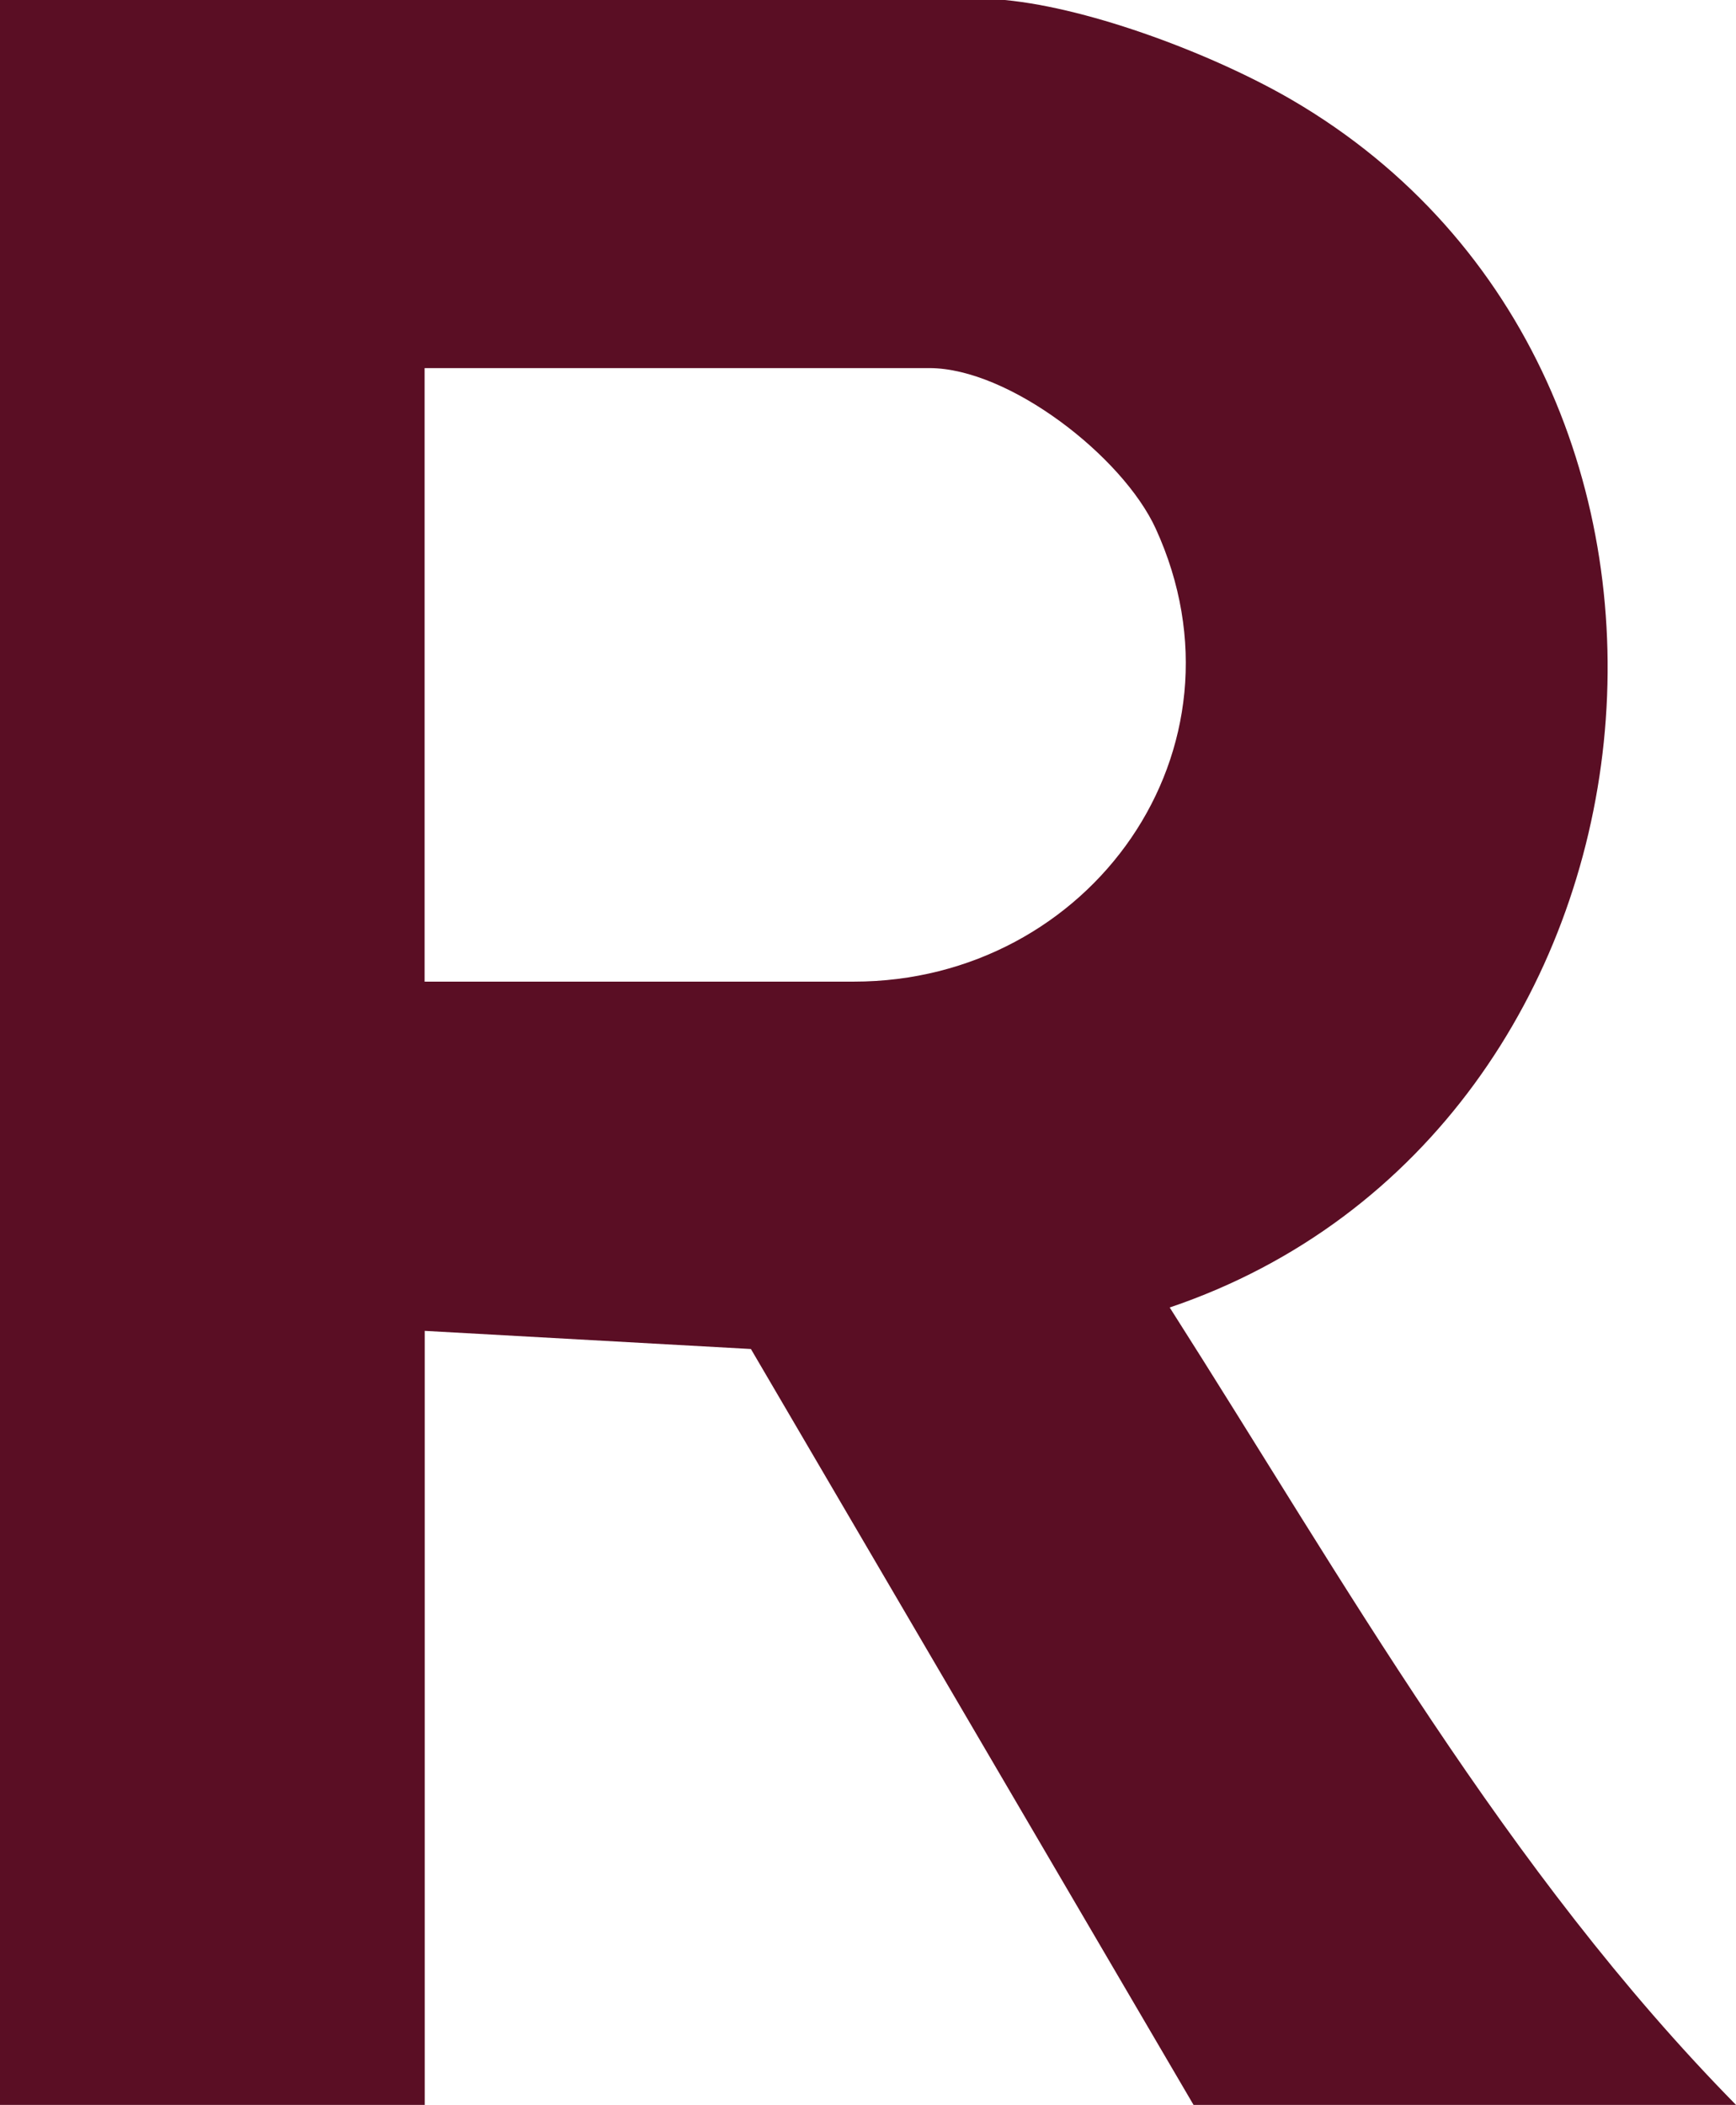
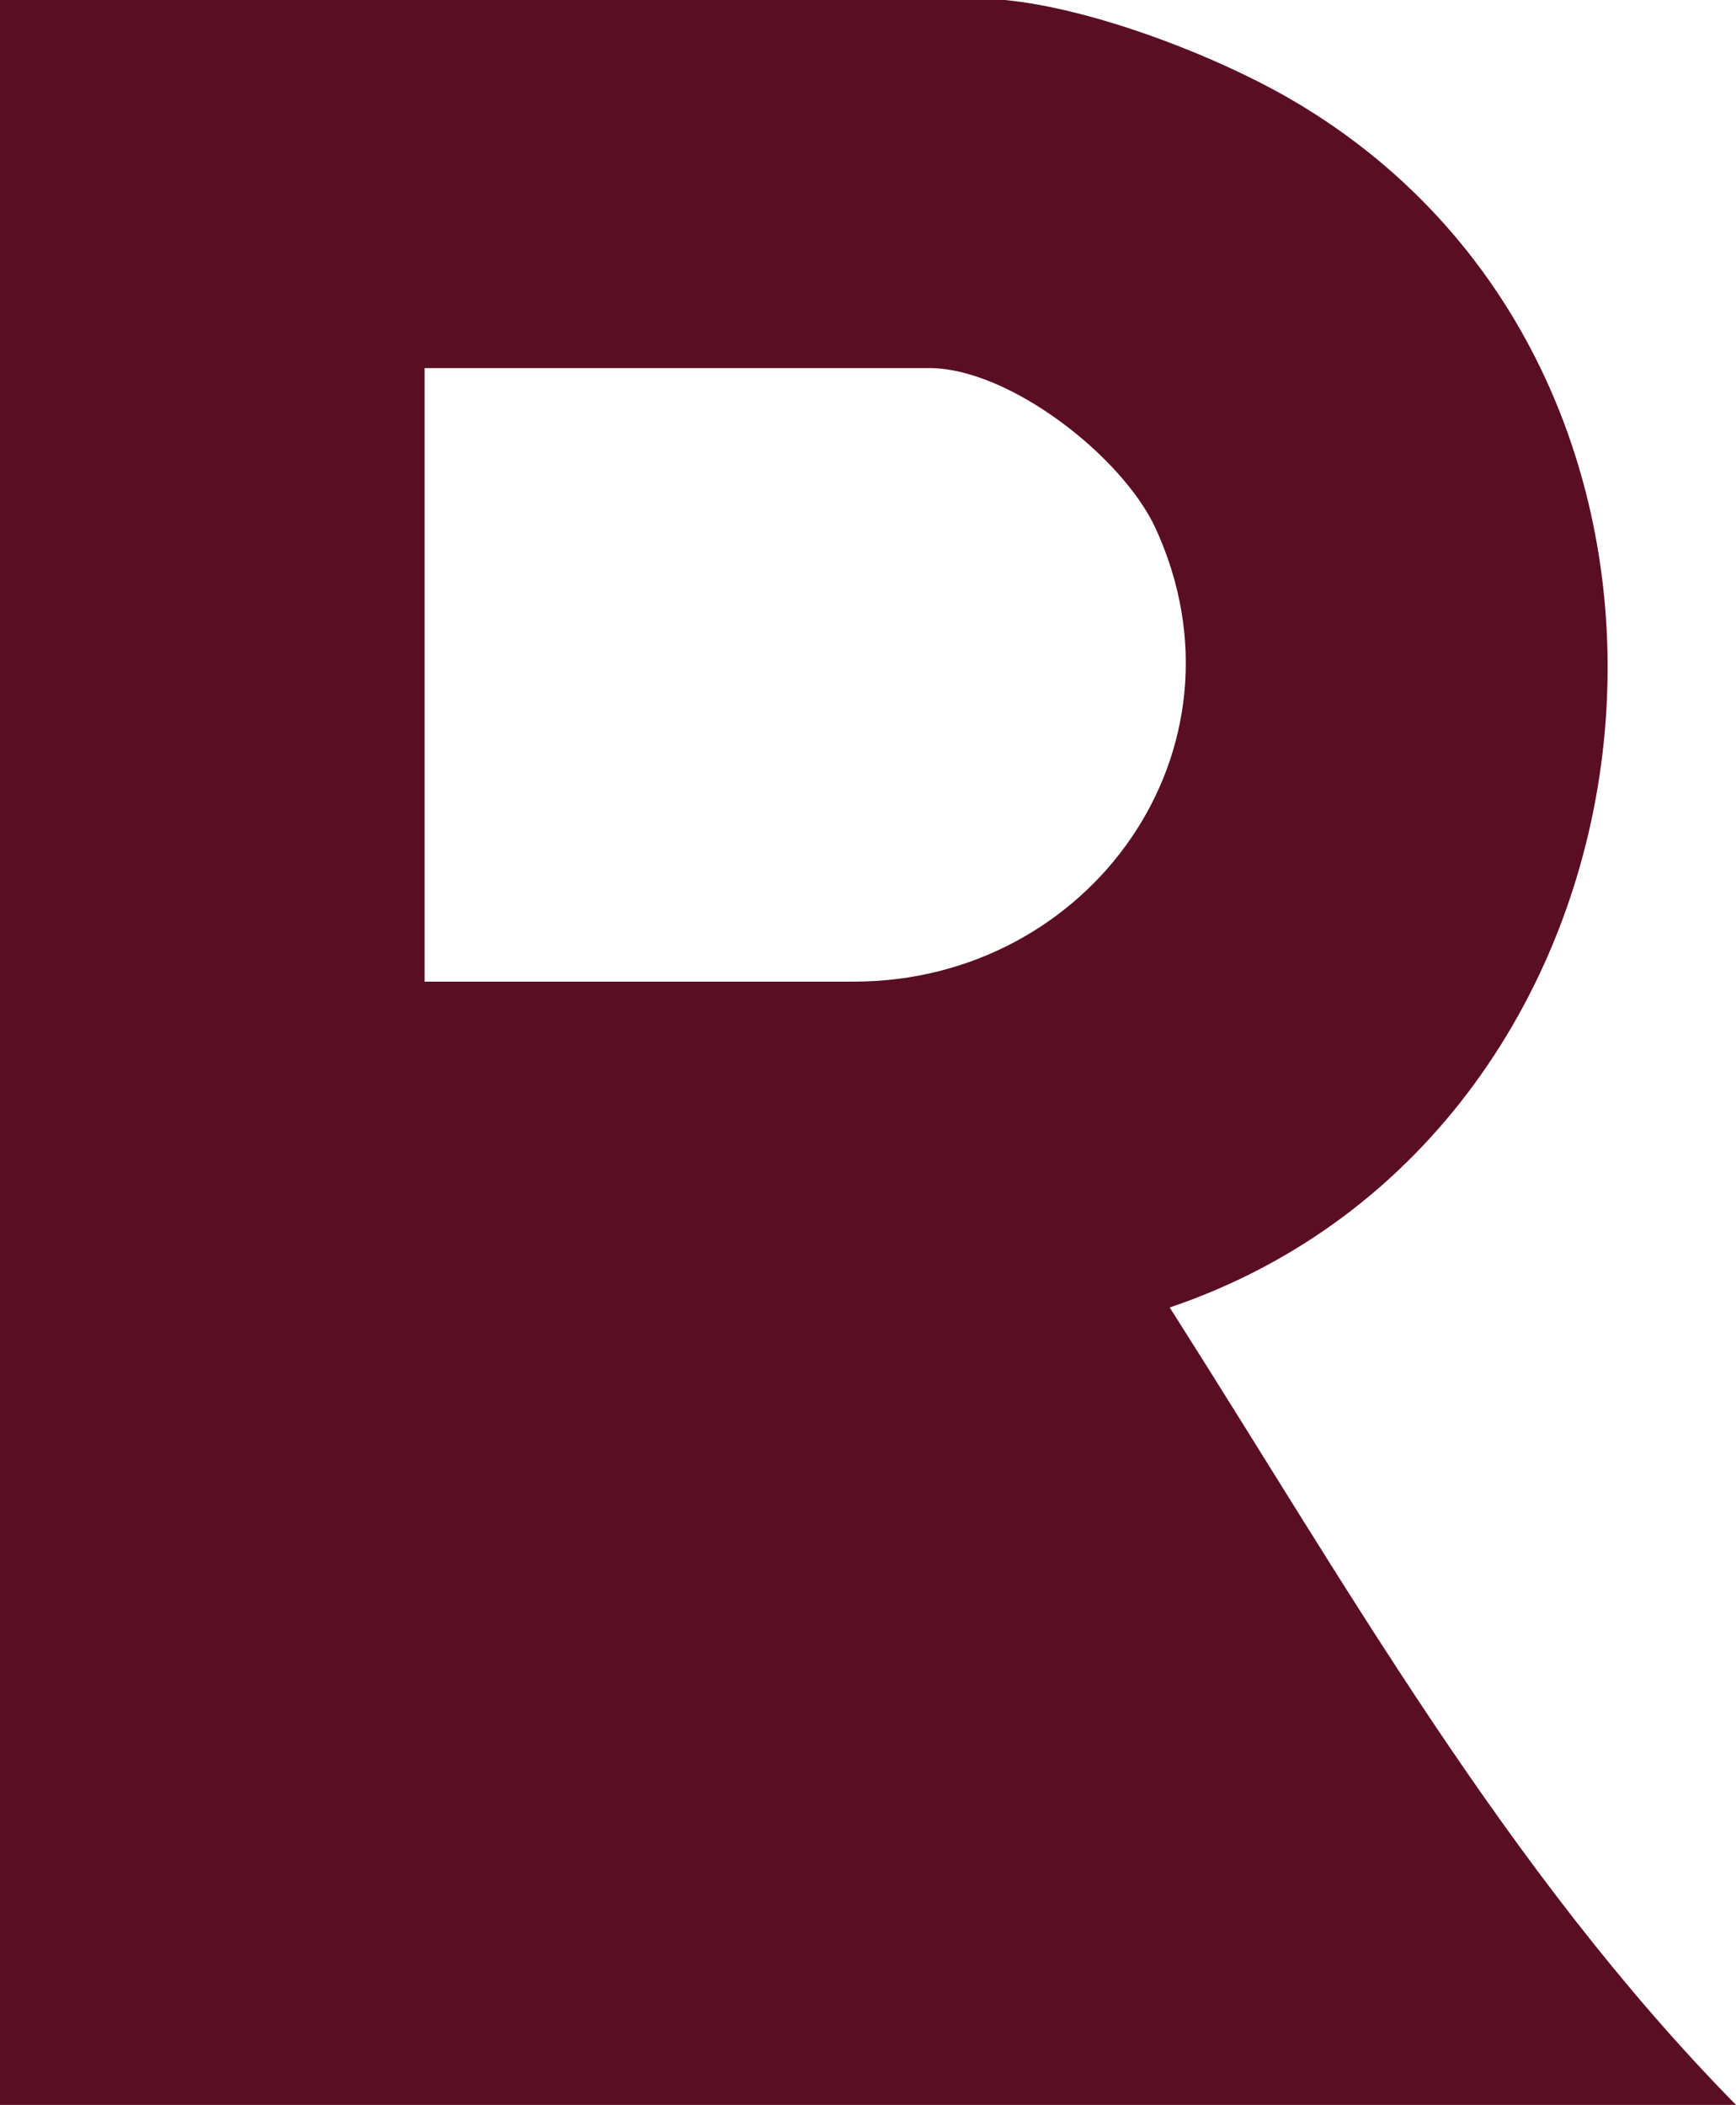
<svg xmlns="http://www.w3.org/2000/svg" id="Layer_1" data-name="Layer 1" viewBox="0 0 146.41 177.44">
  <defs>
    <style>
      .cls-1 {
        fill: #5a0e24;
      }
    </style>
  </defs>
-   <path class="cls-1" d="M84.74,0c7.41.71,17.75,4.66,24.21,8.42,40.2,23.44,33.39,87.02-10.3,101.8,14.78,23.18,28.37,47.51,47.76,67.22h-45.75l-37.33-63.72-27.51-1.53v65.25H0V0h84.74ZM35.81,82.75h36.2c19.92,0,33.98-19.58,25.46-38.19-2.78-6.07-12.36-13.53-19.09-13.53h-42.57v51.72Z" />
+   <path class="cls-1" d="M84.74,0c7.41.71,17.75,4.66,24.21,8.42,40.2,23.44,33.39,87.02-10.3,101.8,14.78,23.18,28.37,47.51,47.76,67.22h-45.75v65.25H0V0h84.74ZM35.81,82.75h36.2c19.92,0,33.98-19.58,25.46-38.19-2.78-6.07-12.36-13.53-19.09-13.53h-42.57v51.72Z" />
</svg>